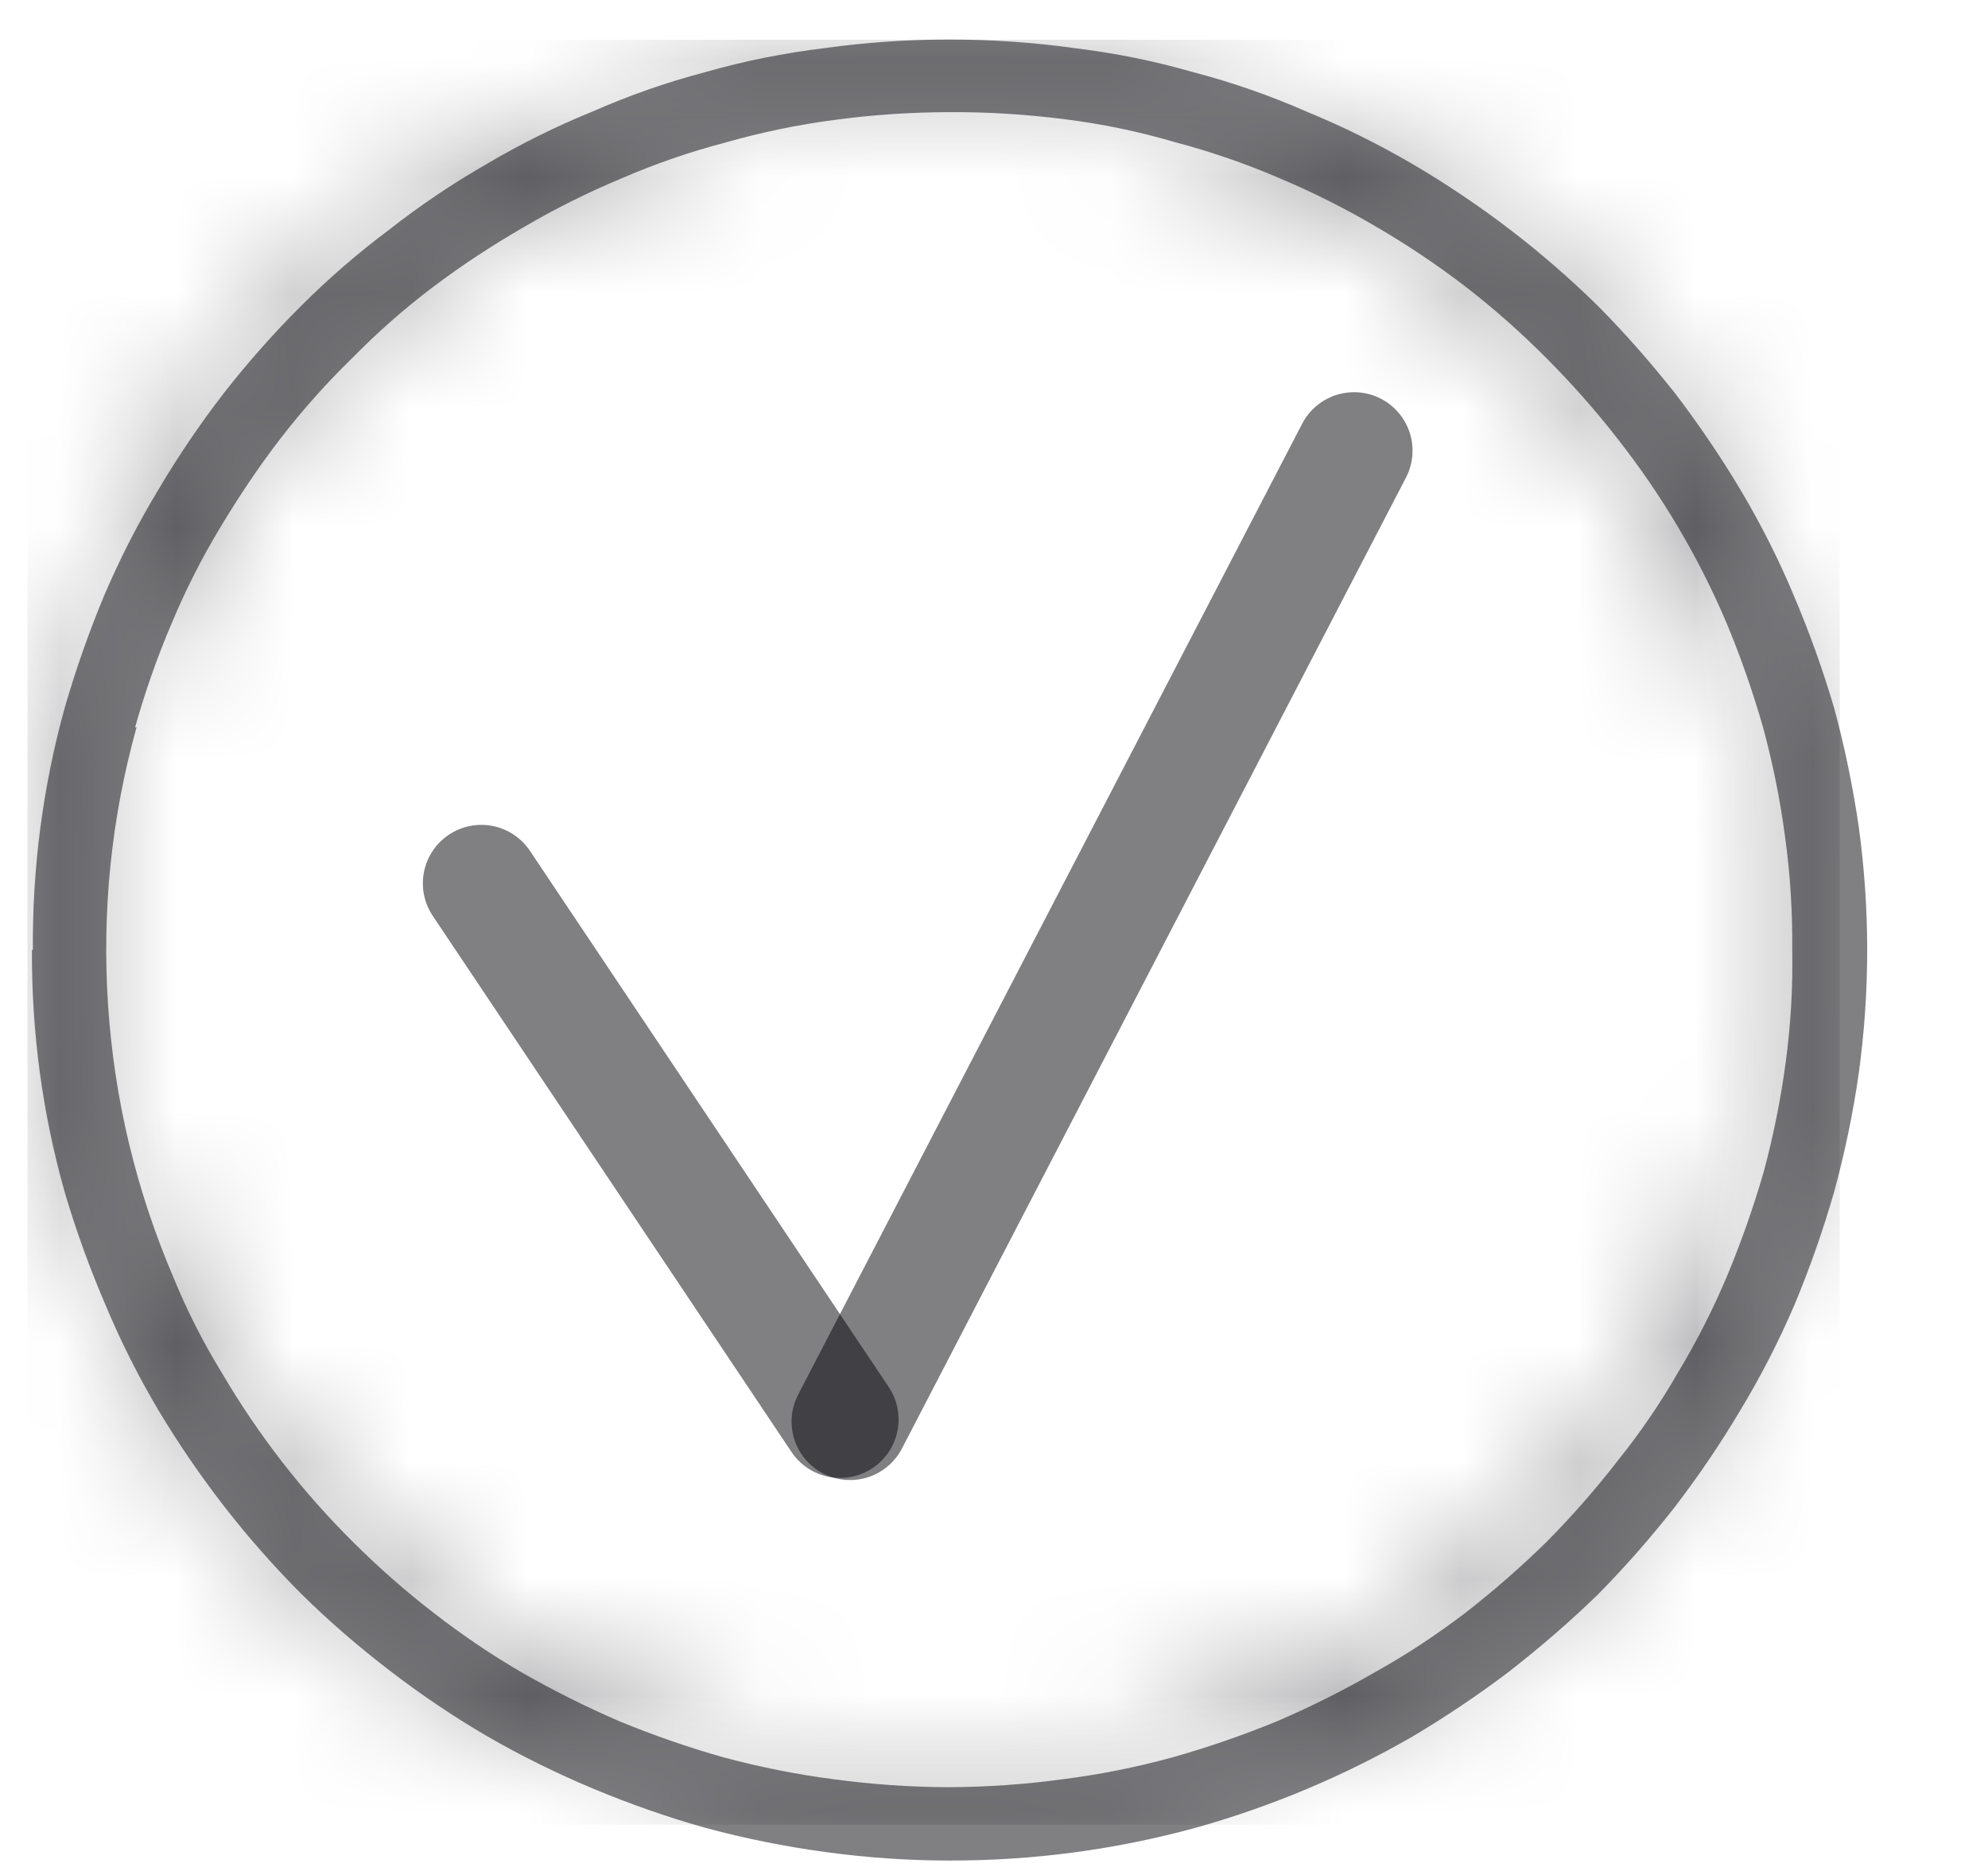
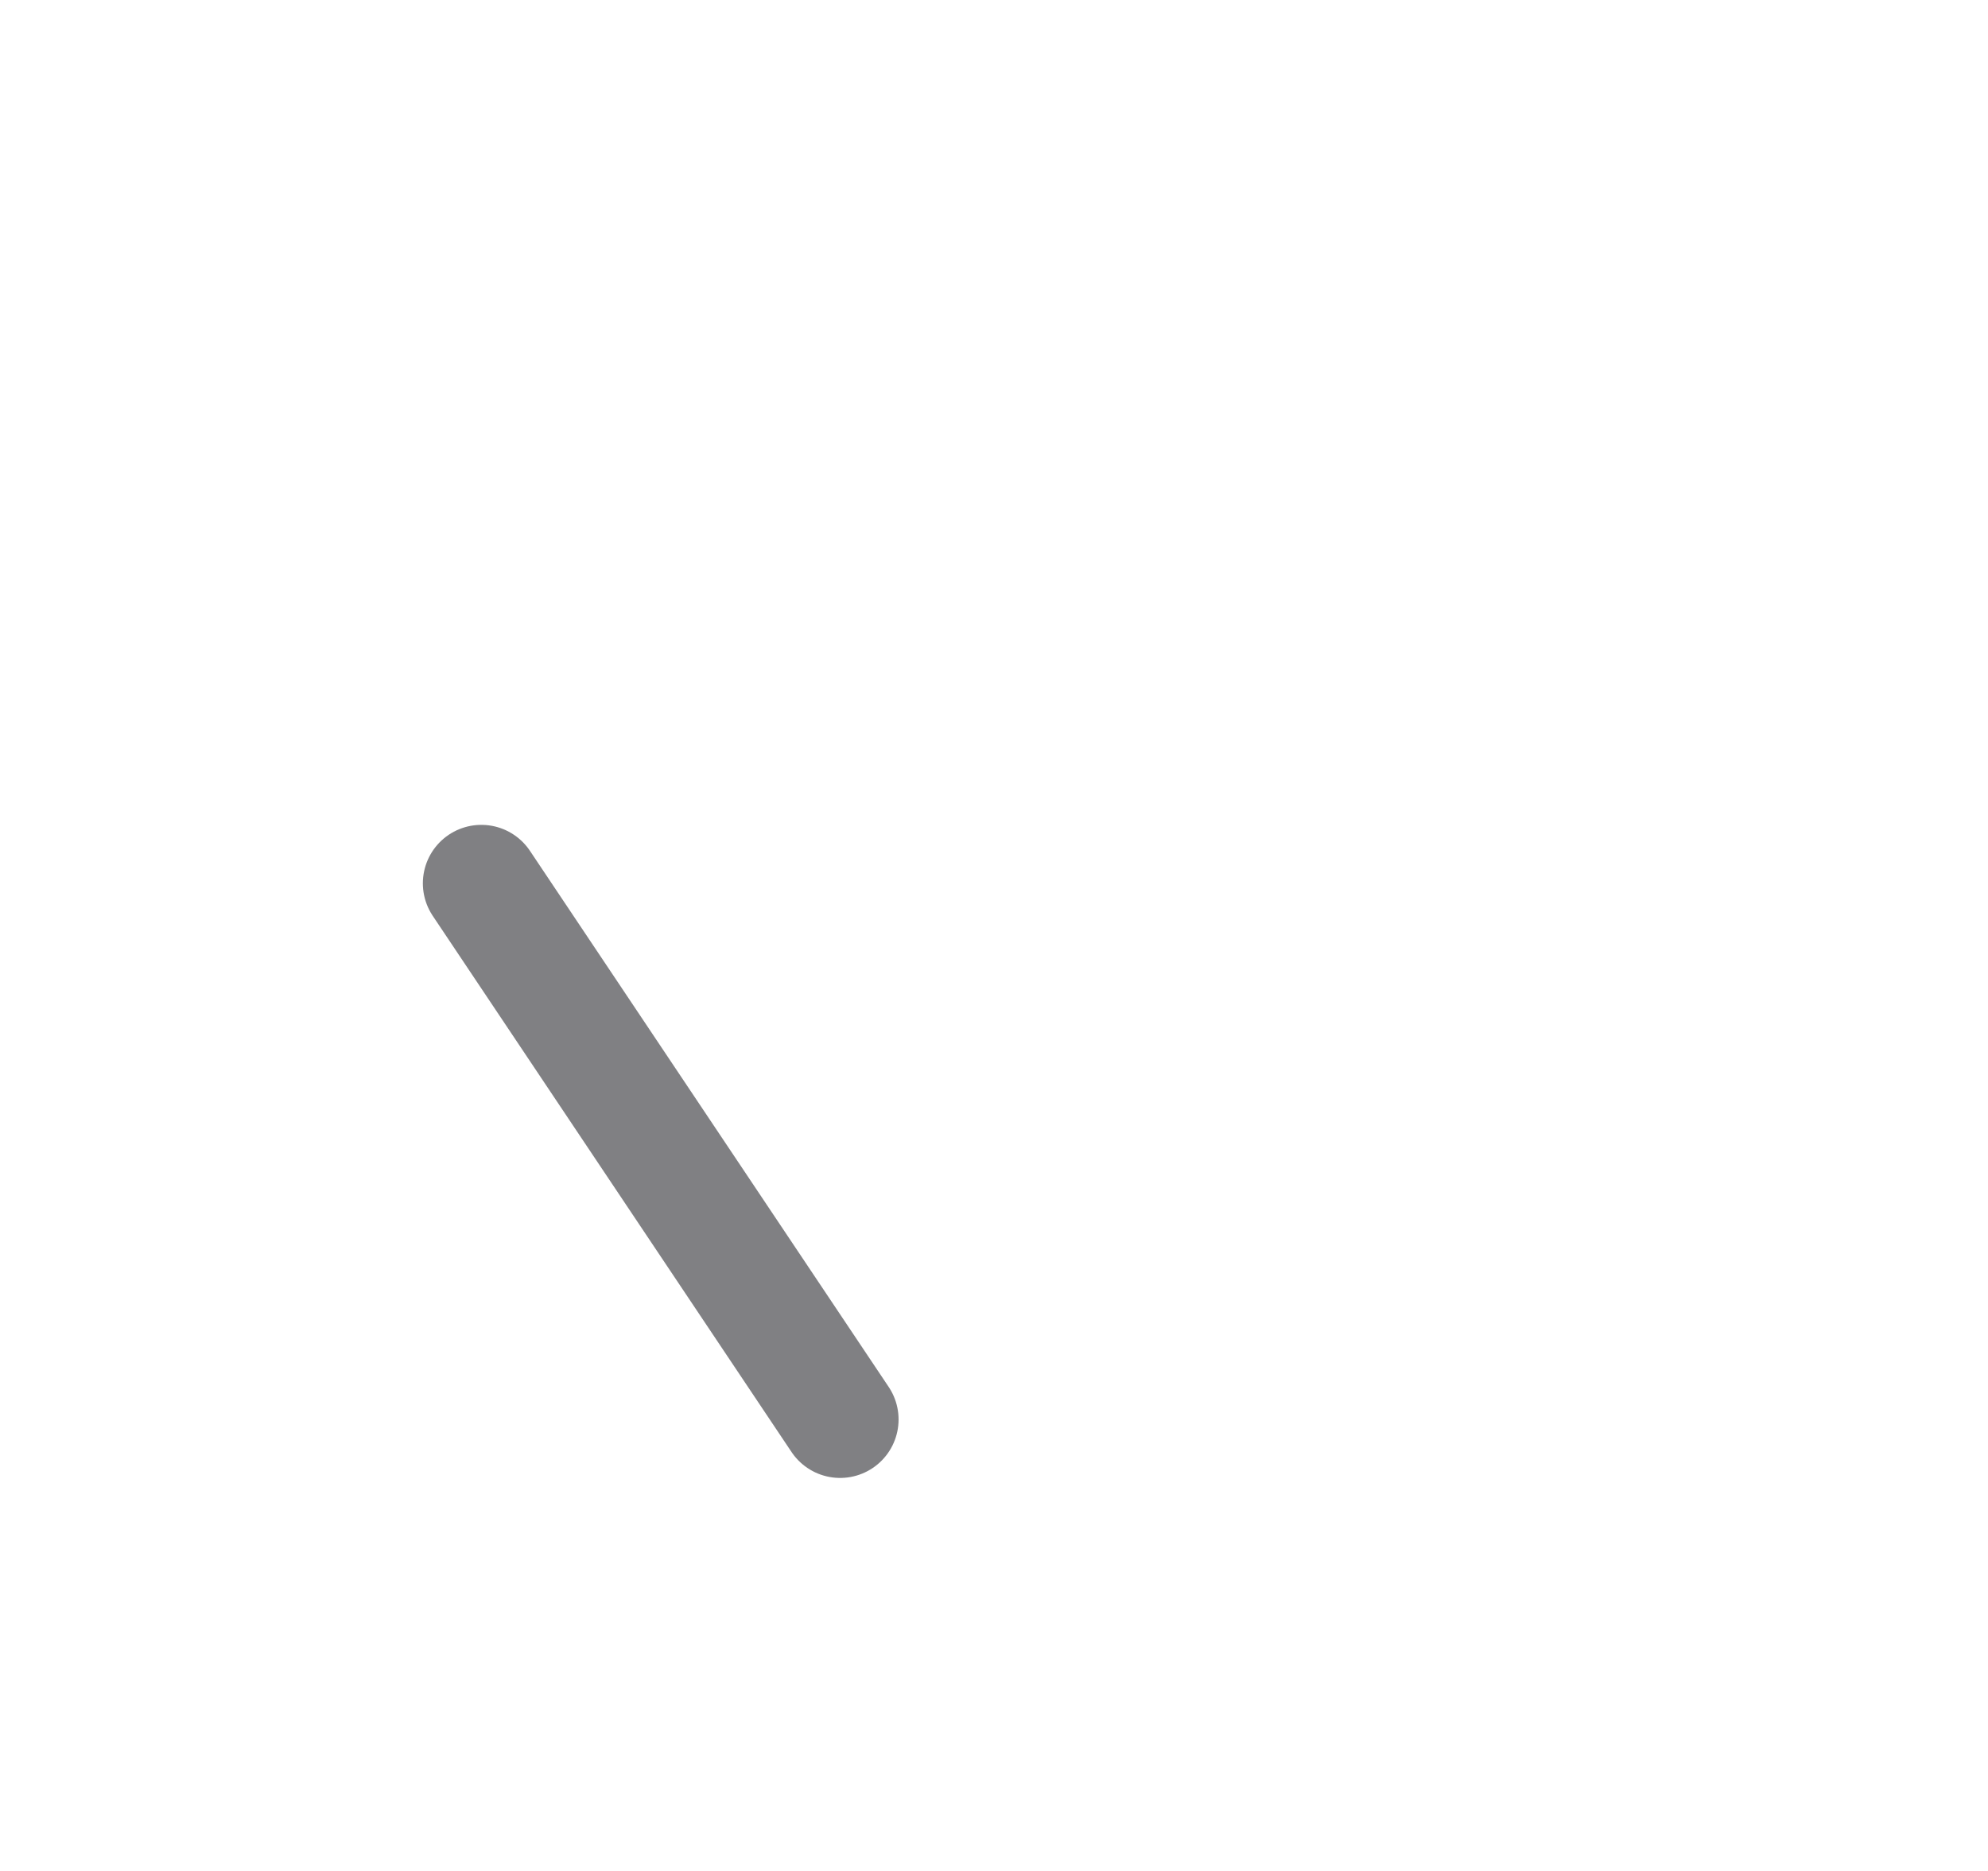
<svg xmlns="http://www.w3.org/2000/svg" width="17" height="16" viewBox="0 0 17 16" fill="none">
  <g clip-path="url(#clip0_309_17)">
    <mask id="mask0_309_17" style="mask-type:luminance" maskUnits="userSpaceOnUse" x="0" y="0" width="16" height="16">
-       <path d="M0.235 0.34H15.732V15.604H0.235V0.34Z" fill="white" />
-     </mask>
+       </mask>
    <g mask="url(#mask0_309_17)">
      <mask id="mask1_309_17" style="mask-type:luminance" maskUnits="userSpaceOnUse" x="0" y="0" width="16" height="16">
        <path d="M7.983 15.604C5.915 15.604 3.966 14.811 2.506 13.368C1.041 11.928 0.235 10.01 0.235 7.971C0.235 5.934 1.041 4.016 2.506 2.576C3.966 1.133 5.915 0.34 7.983 0.34C10.052 0.34 11.999 1.133 13.461 2.576C14.926 4.019 15.732 5.934 15.732 7.971C15.732 10.01 14.926 11.928 13.461 13.368C11.999 14.811 10.052 15.604 7.983 15.604ZM7.983 0.797C6.038 0.797 4.209 1.545 2.834 2.899C1.459 4.254 0.7 6.056 0.7 7.971C0.7 9.888 1.459 11.69 2.834 13.045C4.209 14.399 6.038 15.147 7.983 15.147C9.929 15.147 11.758 14.399 13.133 13.045C14.508 11.69 15.267 9.888 15.267 7.971C15.267 6.056 14.508 4.254 13.133 2.899C11.758 1.545 9.929 0.797 7.983 0.797Z" fill="white" />
      </mask>
      <g mask="url(#mask1_309_17)">
        <path d="M0.235 0.34H15.732V15.604H0.235V0.34Z" fill="#020308" fill-opacity="0.5" />
      </g>
    </g>
    <path d="M4.116 7.554L7.184 12.139" stroke="#020308" stroke-opacity="0.5" stroke-linecap="round" />
-     <path d="M7.269 12.157L11.579 3.854" stroke="#020308" stroke-opacity="0.5" stroke-linecap="round" />
-     <path d="M0.281 8.124C0.276 7.422 0.366 6.731 0.553 6.054C0.648 5.726 0.761 5.404 0.892 5.09C1.025 4.779 1.178 4.479 1.353 4.19C1.523 3.903 1.709 3.627 1.914 3.362C2.118 3.101 2.338 2.852 2.574 2.617C2.81 2.381 3.063 2.162 3.331 1.962C3.593 1.756 3.87 1.57 4.159 1.404C4.449 1.233 4.751 1.082 5.064 0.955C5.377 0.817 5.699 0.704 6.03 0.617C6.366 0.521 6.708 0.453 7.055 0.411C7.408 0.362 7.762 0.338 8.118 0.338C8.476 0.338 8.831 0.362 9.184 0.411C9.53 0.453 9.87 0.521 10.203 0.617C10.536 0.704 10.86 0.817 11.174 0.955C11.487 1.083 11.789 1.234 12.081 1.404C12.659 1.744 13.188 2.148 13.665 2.617C13.899 2.853 14.117 3.102 14.323 3.362C14.526 3.628 14.713 3.904 14.884 4.19C15.055 4.478 15.207 4.776 15.336 5.085C15.471 5.402 15.587 5.724 15.684 6.054C15.775 6.389 15.845 6.729 15.895 7.072C15.991 7.775 15.991 8.476 15.895 9.178C15.846 9.521 15.775 9.86 15.684 10.194C15.589 10.523 15.476 10.845 15.345 11.159C15.212 11.469 15.058 11.769 14.884 12.057C14.713 12.345 14.526 12.621 14.323 12.886C14.117 13.149 13.898 13.399 13.663 13.637C13.423 13.87 13.17 14.088 12.906 14.294C12.641 14.495 12.365 14.68 12.078 14.851C11.486 15.192 10.861 15.454 10.202 15.637C9.52 15.821 8.826 15.912 8.118 15.911C7.764 15.911 7.409 15.886 7.057 15.838C6.711 15.791 6.368 15.722 6.031 15.631C5.703 15.539 5.381 15.425 5.067 15.294C4.755 15.163 4.453 15.014 4.161 14.845C3.874 14.677 3.597 14.49 3.333 14.287C3.067 14.083 2.815 13.866 2.577 13.631C2.103 13.156 1.697 12.631 1.353 12.057C1.182 11.768 1.031 11.468 0.901 11.157C0.766 10.843 0.65 10.523 0.553 10.194C0.362 9.517 0.27 8.827 0.273 8.124H0.281ZM1.168 6.218C0.952 6.996 0.871 7.787 0.924 8.593C0.977 9.398 1.163 10.173 1.48 10.917C1.597 11.204 1.737 11.48 1.9 11.745C2.212 12.276 2.587 12.759 3.026 13.194C3.24 13.407 3.466 13.606 3.706 13.791C3.948 13.979 4.202 14.152 4.468 14.306C4.736 14.459 5.012 14.597 5.297 14.72C5.588 14.84 5.885 14.943 6.189 15.029C6.499 15.112 6.813 15.175 7.131 15.216C7.456 15.26 7.781 15.282 8.108 15.284C8.434 15.282 8.76 15.261 9.083 15.216C9.401 15.177 9.716 15.113 10.025 15.029C10.329 14.943 10.627 14.84 10.92 14.72C11.204 14.598 11.481 14.46 11.748 14.306C12.023 14.153 12.284 13.981 12.533 13.791C12.774 13.603 13.005 13.402 13.223 13.188C13.44 12.969 13.643 12.738 13.831 12.495C14.024 12.255 14.197 12.002 14.35 11.736C14.51 11.47 14.65 11.194 14.77 10.909C14.891 10.618 14.995 10.322 15.082 10.021C15.165 9.713 15.228 9.401 15.27 9.085C15.313 8.766 15.332 8.445 15.326 8.124C15.329 7.799 15.309 7.474 15.264 7.152C15.222 6.836 15.159 6.524 15.075 6.215C14.988 5.913 14.885 5.617 14.764 5.327C14.523 4.76 14.211 4.234 13.829 3.748C13.641 3.506 13.438 3.277 13.221 3.06C13.005 2.843 12.775 2.639 12.533 2.452C12.288 2.264 12.031 2.092 11.765 1.937C11.498 1.78 11.222 1.642 10.937 1.522C10.646 1.397 10.348 1.295 10.041 1.214C9.733 1.123 9.419 1.059 9.1 1.019C8.774 0.978 8.447 0.957 8.118 0.959C7.791 0.96 7.466 0.981 7.141 1.025C6.822 1.066 6.509 1.132 6.199 1.22C5.894 1.3 5.596 1.403 5.307 1.529C5.021 1.648 4.745 1.786 4.478 1.943C4.211 2.097 3.953 2.266 3.706 2.452C3.459 2.638 3.23 2.841 3.014 3.06C2.793 3.275 2.588 3.505 2.4 3.748C2.214 3.99 2.044 4.244 1.887 4.505C1.726 4.771 1.586 5.047 1.467 5.333C1.343 5.623 1.24 5.919 1.155 6.221L1.168 6.218Z" fill="#020308" fill-opacity="0.5" />
  </g>
  <defs>
    <clipPath id="clip0_309_17">
      <rect width="16" height="16" fill="white" transform="translate(0.116)" />
    </clipPath>
  </defs>
</svg>